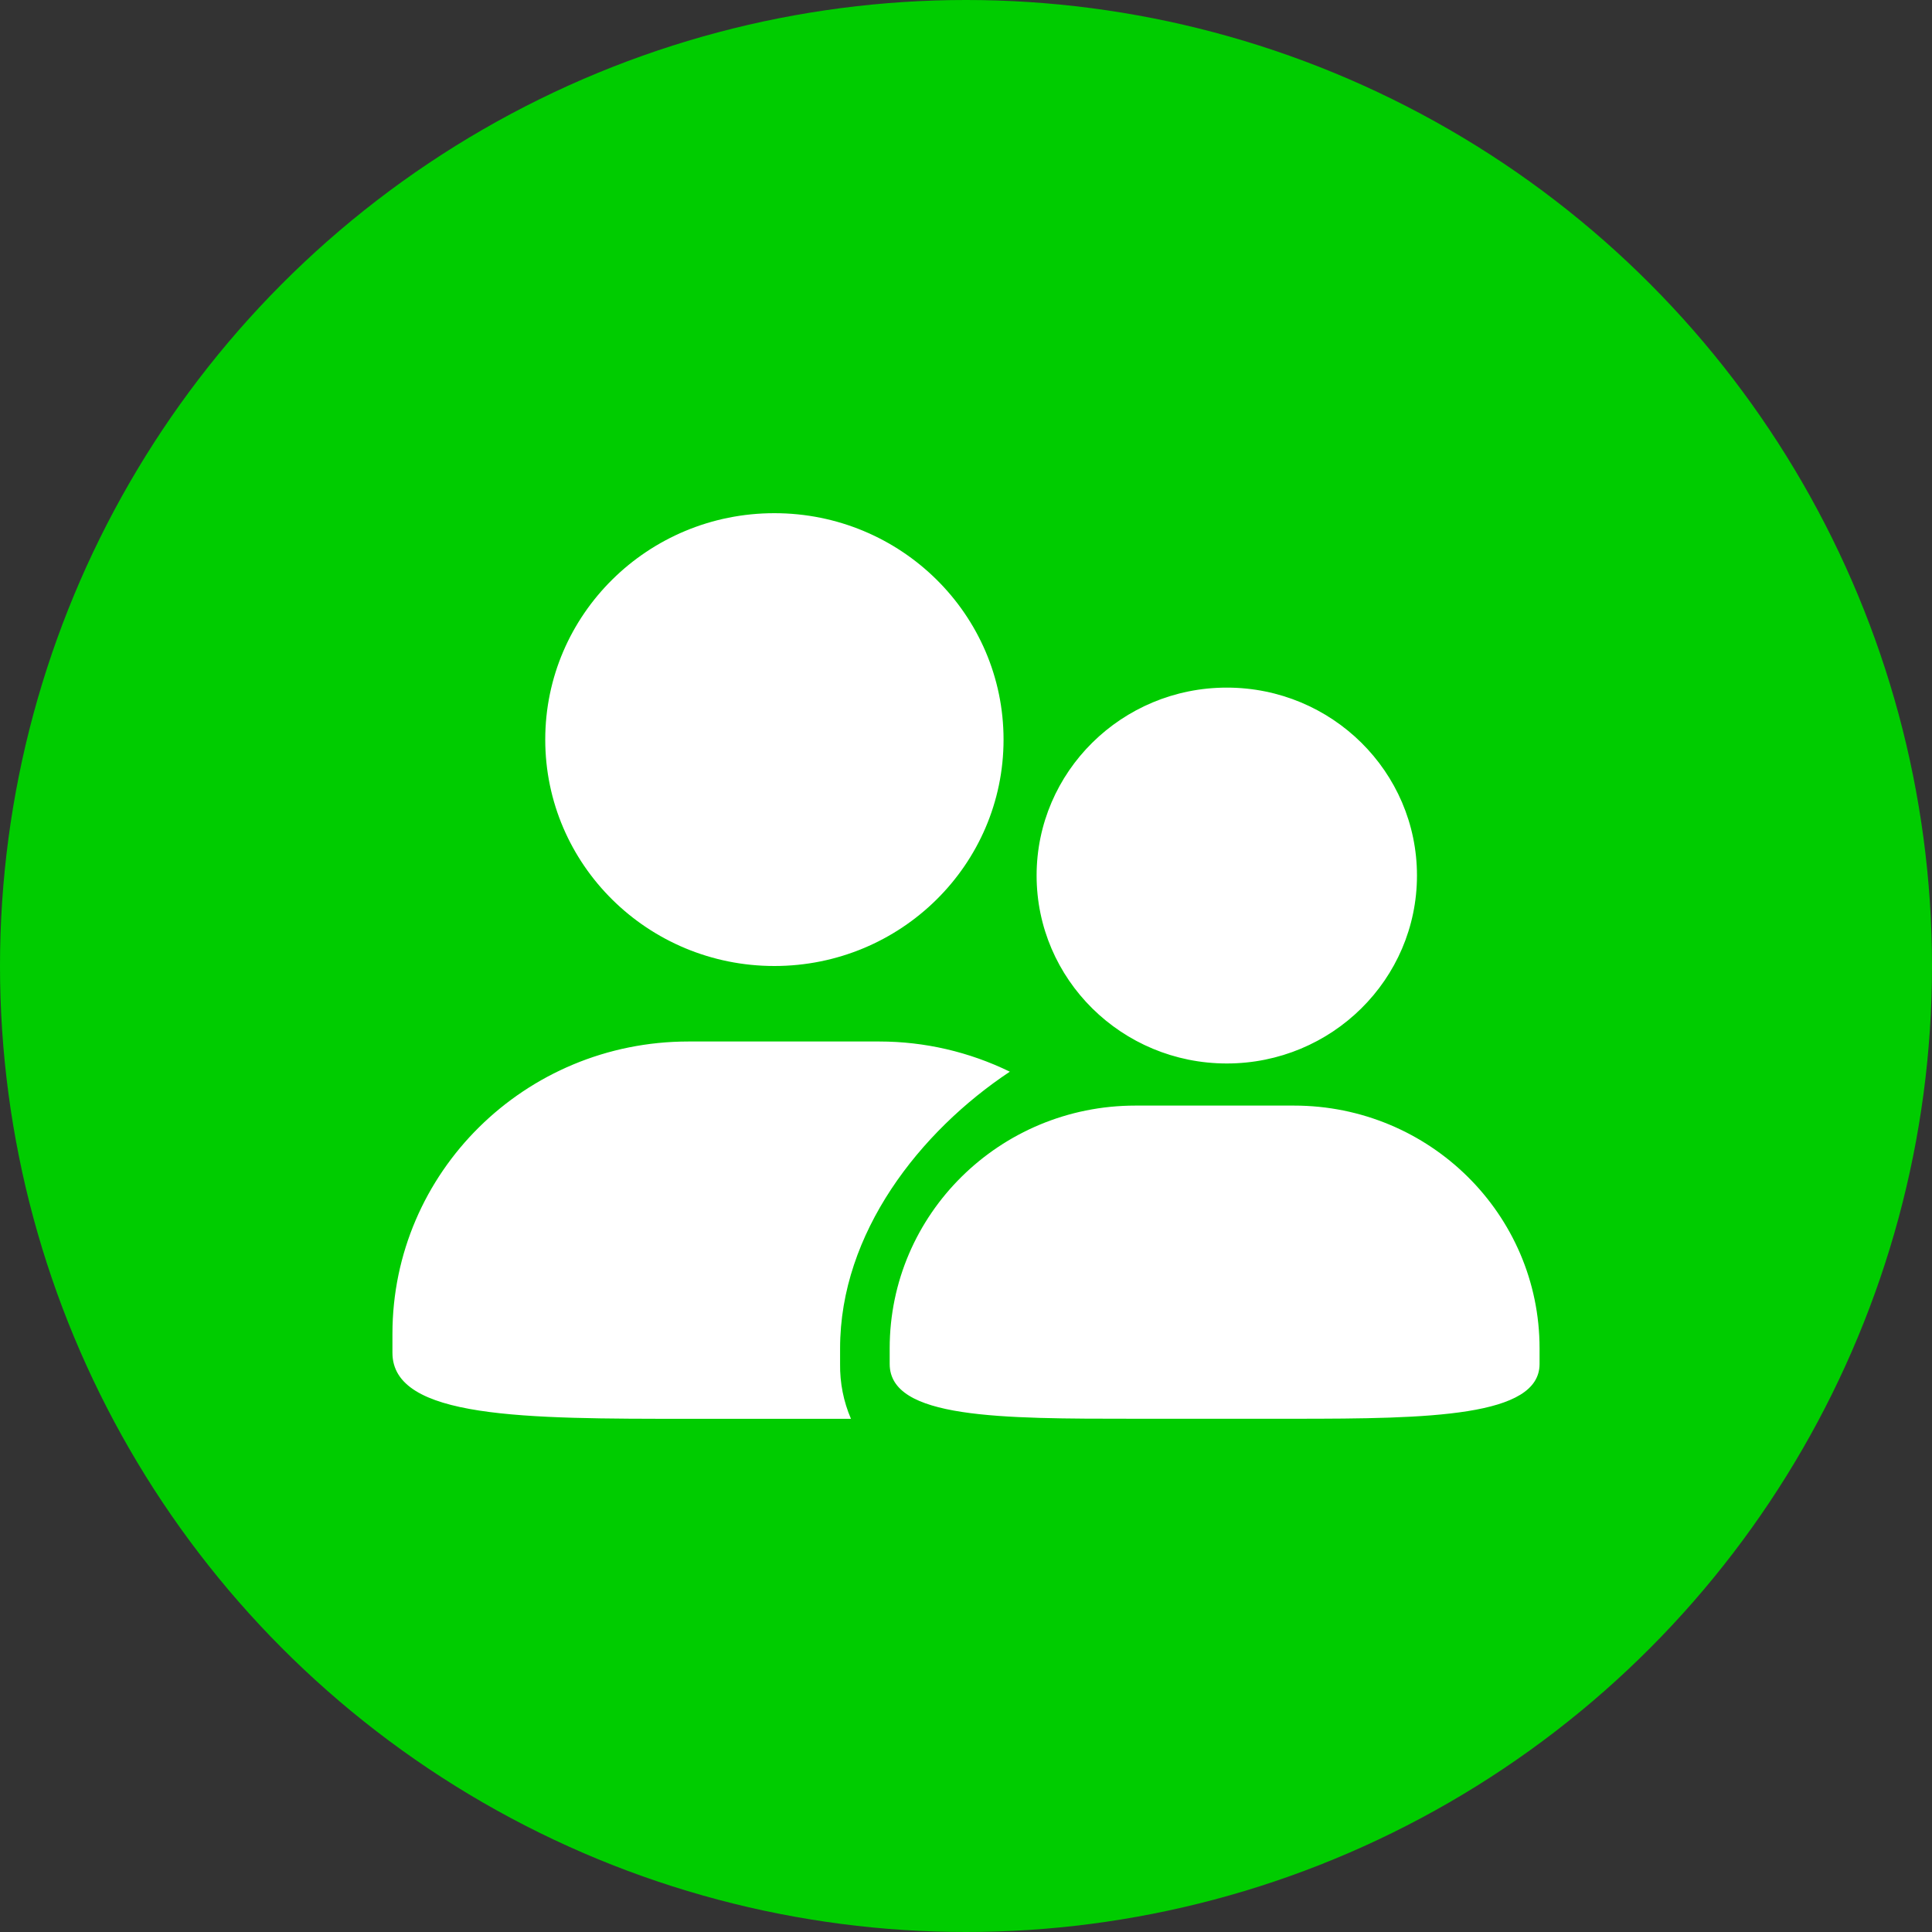
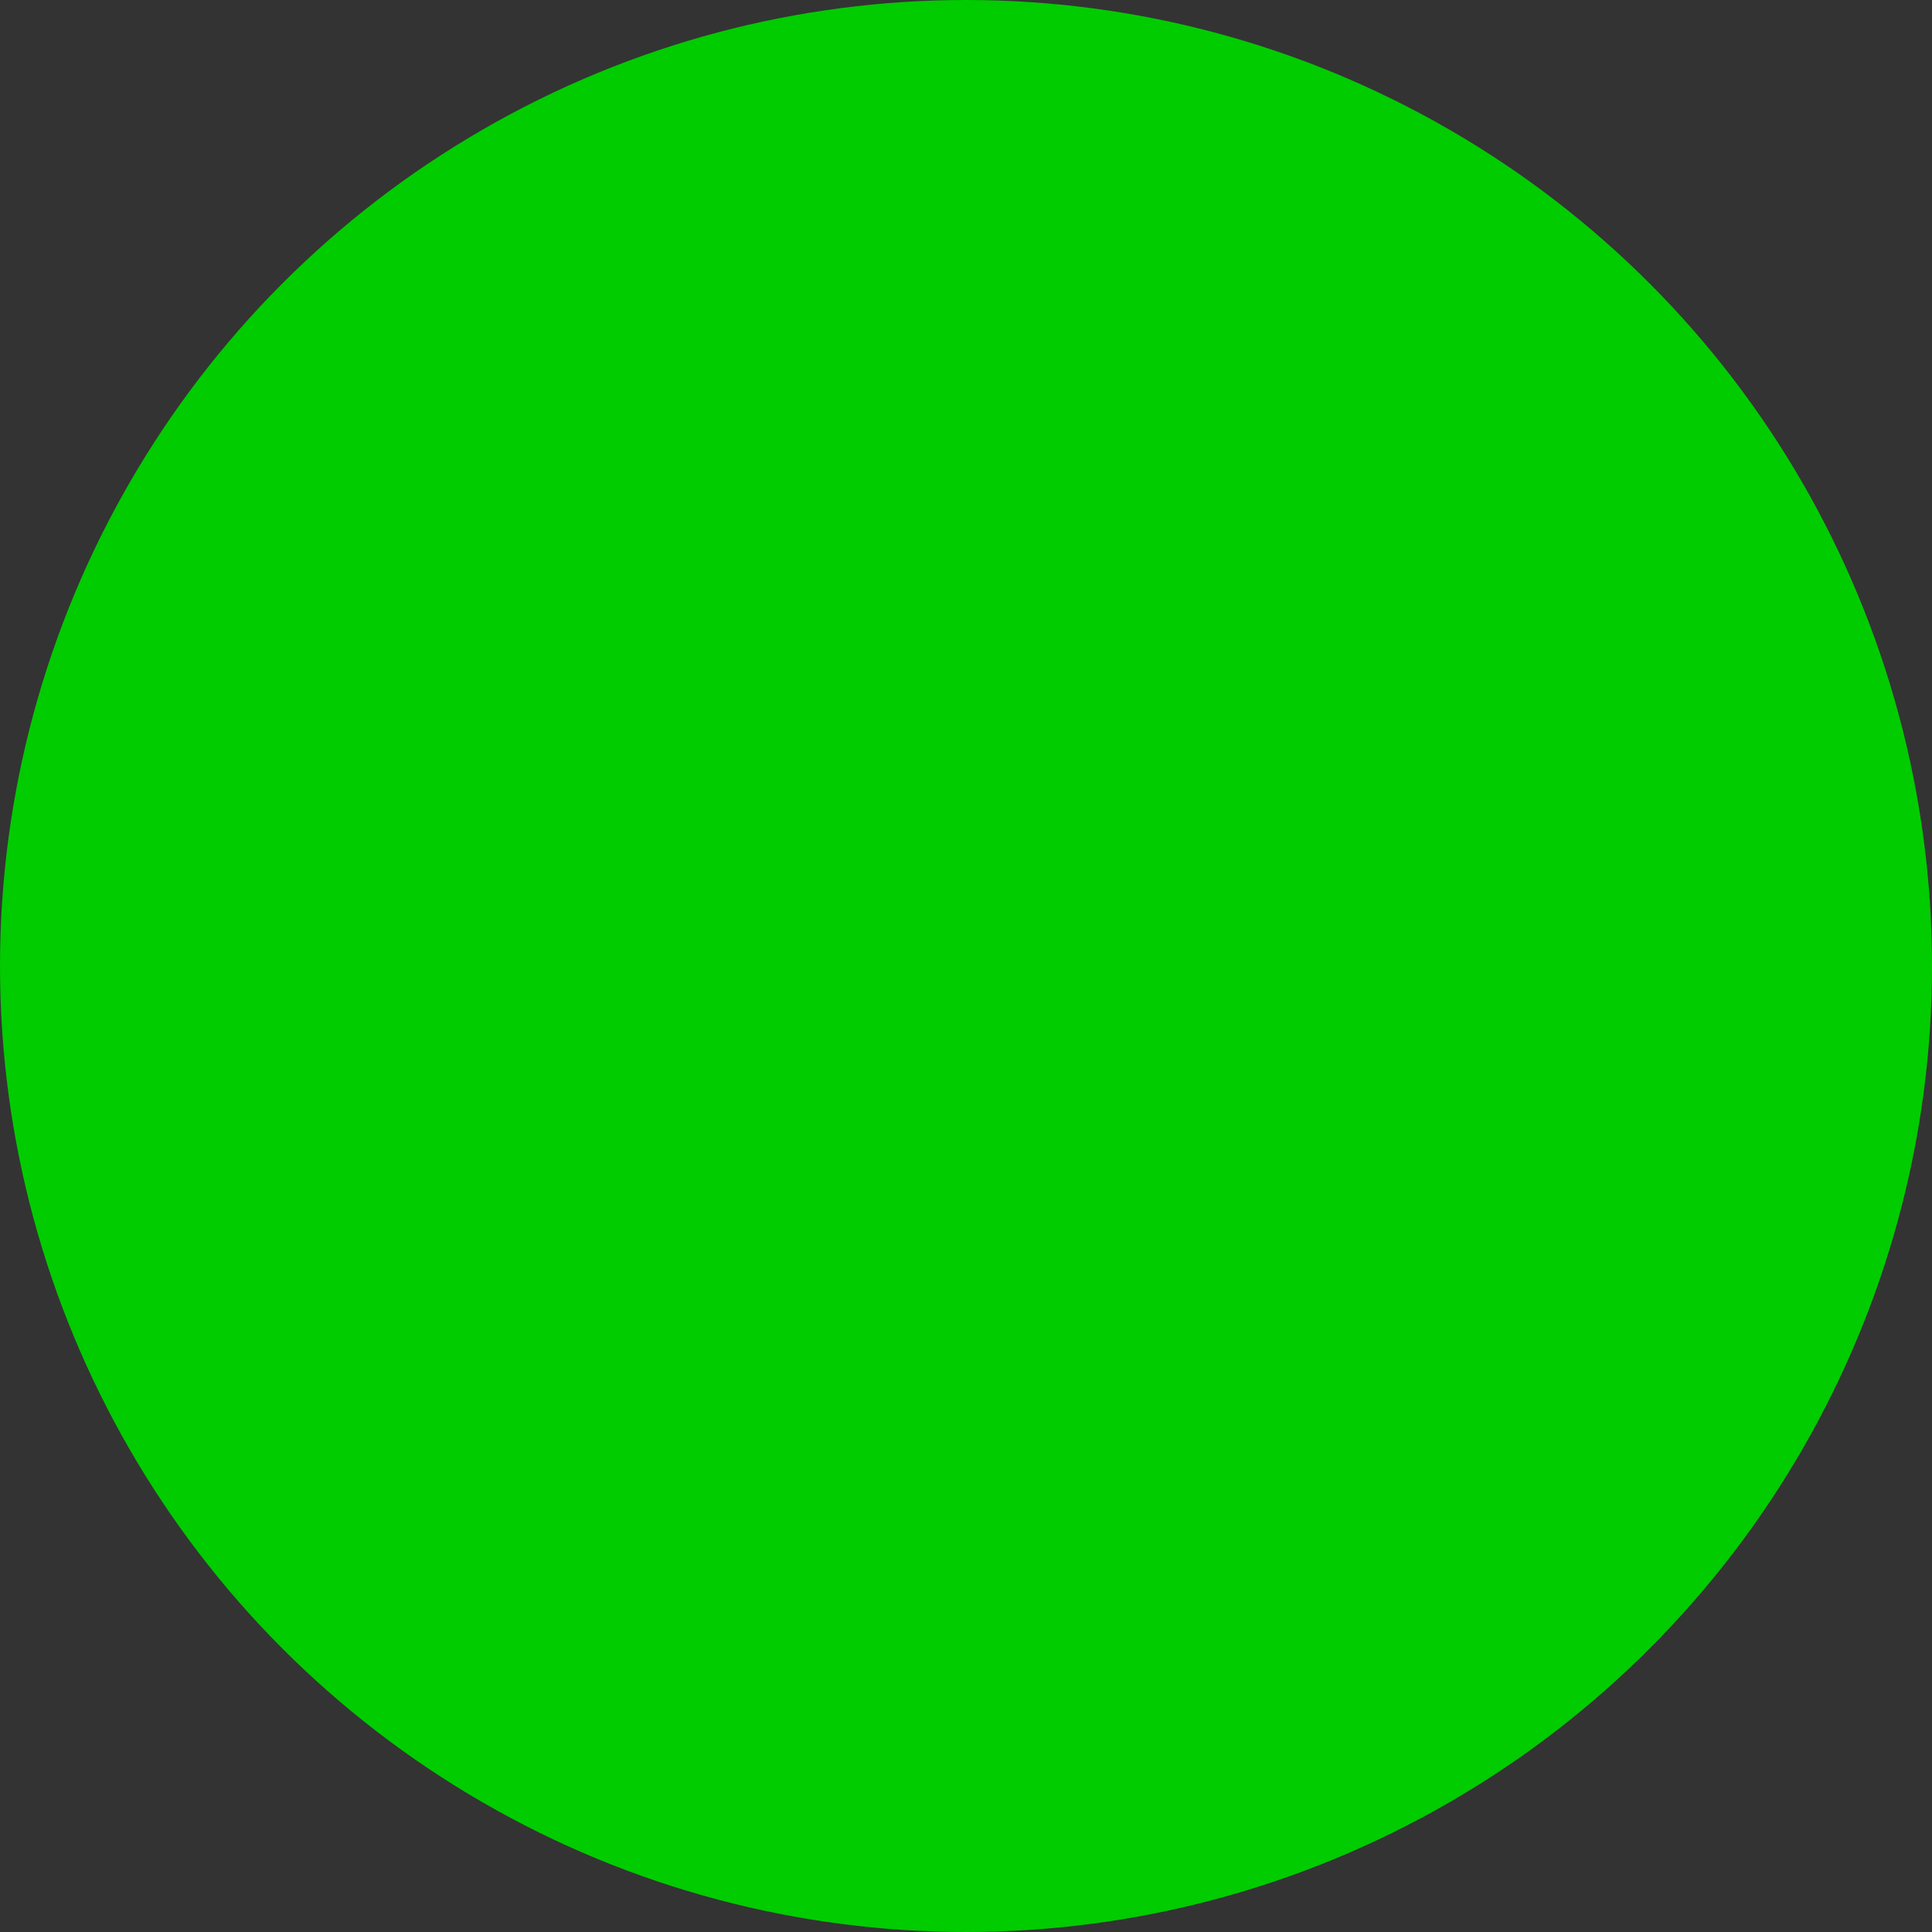
<svg xmlns="http://www.w3.org/2000/svg" width="64px" height="64px" viewBox="0 0 64 64" version="1.1">
  <rect x="0" y="0" width="64" height="64" fill="#333333" stroke="none" />
  <title>群内自动接龙icon</title>
  <desc>Created with Sketch.</desc>
  <g id="新版saas官网" stroke="none" stroke-width="1" fill="none" fill-rule="evenodd">
    <g id="群友趣" transform="translate(-442, -3648)" fill-rule="nonzero">
      <g id="群内自动接龙" transform="translate(0, 3468)">
        <g id="群内自动接龙icon" transform="translate(442, 180)">
          <circle id="椭圆形备份-5" fill="#00CC00" cx="32" cy="32" r="32" />
-           <path d="M18.062,24.5 C18.062,20.358 21.46,17 25.652,17 C29.846,17 33.244,20.358 33.244,24.5 C33.244,28.642 29.844,32 25.652,32 C21.46,32 18.062,28.642 18.062,24.5 Z M27.829,45.183 L27.829,44.665 C27.829,40.841 30.472,37.481 33.452,35.501 C32.106,34.844 30.63,34.502 29.134,34.501 L22.806,34.501 C17.39,34.501 13,38.837 13,44.187 L13,44.812 C13,47 17.39,47 22.806,47 L28.189,47 C27.943,46.427 27.82,45.808 27.829,45.183 Z M40.639,22.778 C37.161,22.778 34.339,25.565 34.339,29.003 C34.339,32.442 37.161,35.229 40.639,35.229 C44.119,35.229 46.939,32.442 46.939,29.003 C46.939,25.565 44.121,22.778 40.639,22.778 Z M37.612,36.624 C33.116,36.624 29.472,40.224 29.472,44.665 L29.472,45.183 C29.472,46.998 33.116,46.998 37.612,46.998 L42.864,46.998 C47.358,46.998 51,46.931 51,45.183 L51,44.665 C51,40.224 47.358,36.624 42.864,36.624 L37.612,36.624 Z" id="形状" fill="#FFFFFF" />
        </g>
      </g>
    </g>
  </g>
</svg>